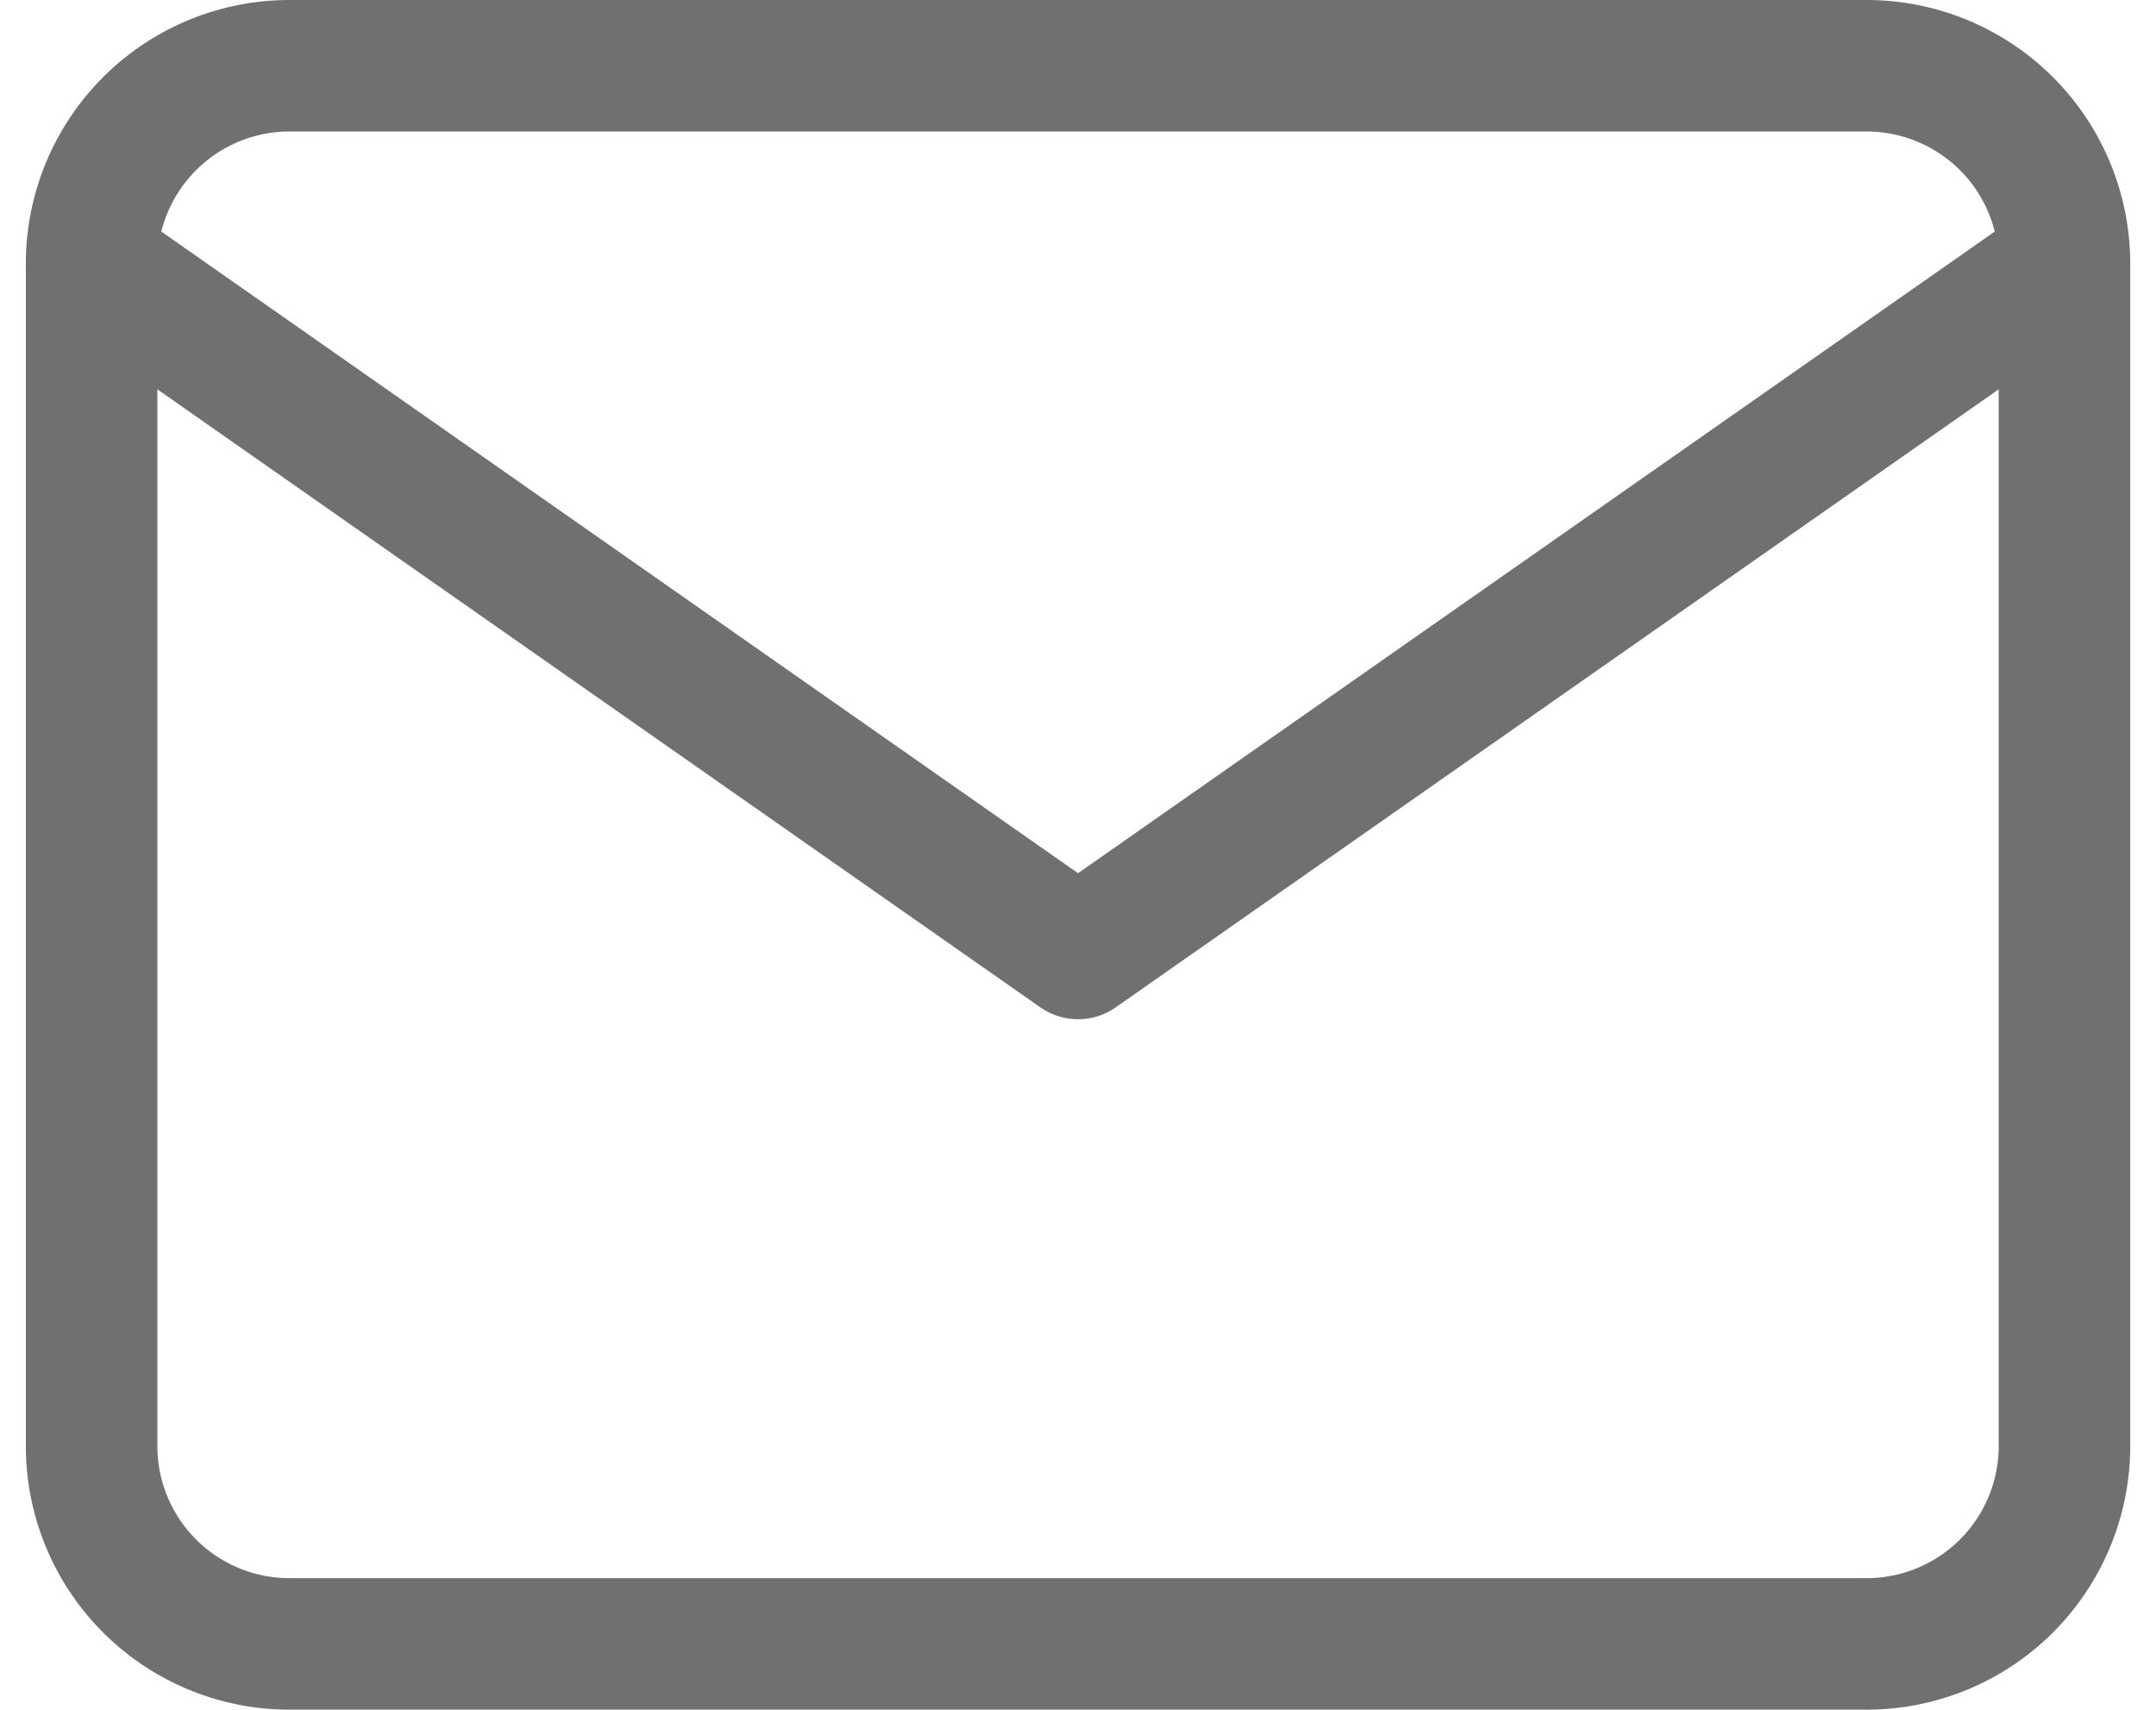
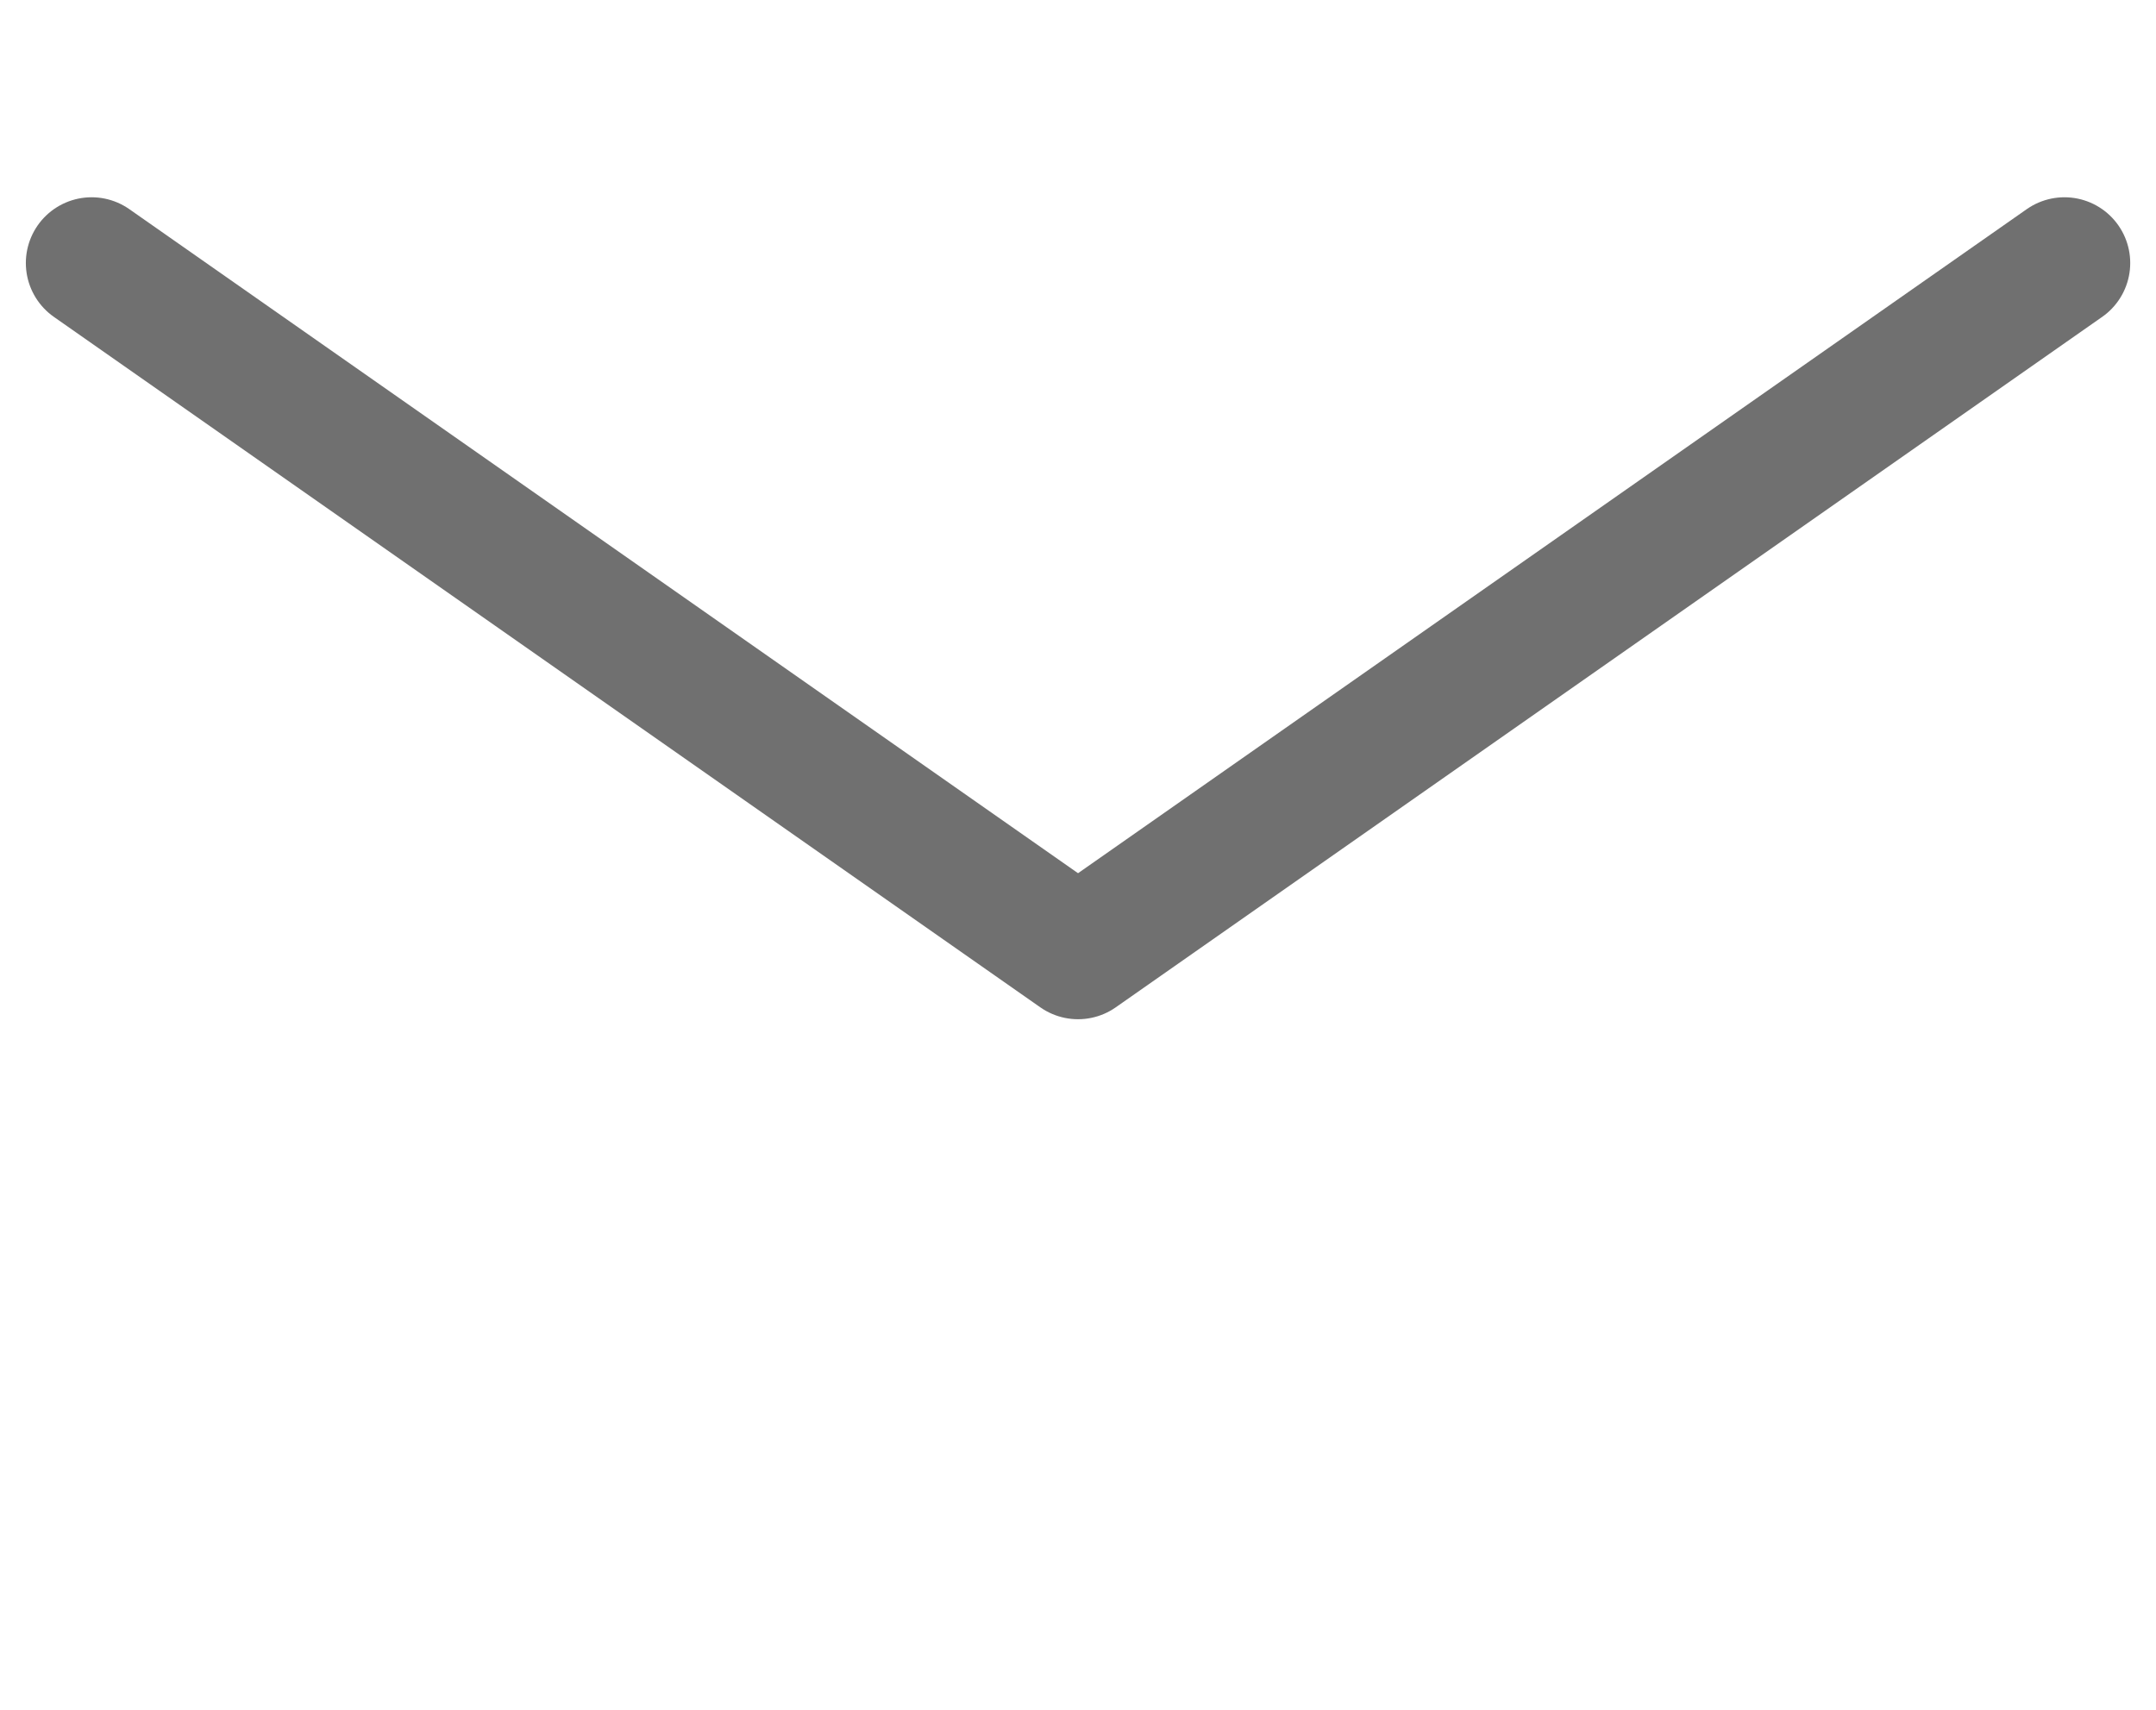
<svg xmlns="http://www.w3.org/2000/svg" width="32.785" height="26" viewBox="0 0 32.785 26">
  <g id="Gruppe_18" data-name="Gruppe 18" transform="translate(-925.607 -9387)">
-     <path id="Pfad_15" data-name="Pfad 15" d="M4,88.658H28a3.009,3.009,0,0,1,3,3v18a3.009,3.009,0,0,1-3,3H4a3.009,3.009,0,0,1-3-3v-18A3.009,3.009,0,0,1,4,88.658Z" transform="translate(926 9299.342)" fill="none" stroke="#707070" stroke-linecap="round" stroke-linejoin="round" stroke-width="2" />
    <path id="Pfad_16" data-name="Pfad 16" d="M31,91.658l-15,10.5L1,91.658" transform="translate(926 9299.342)" fill="none" stroke="#707070" stroke-linecap="round" stroke-linejoin="round" stroke-width="2" />
  </g>
</svg>